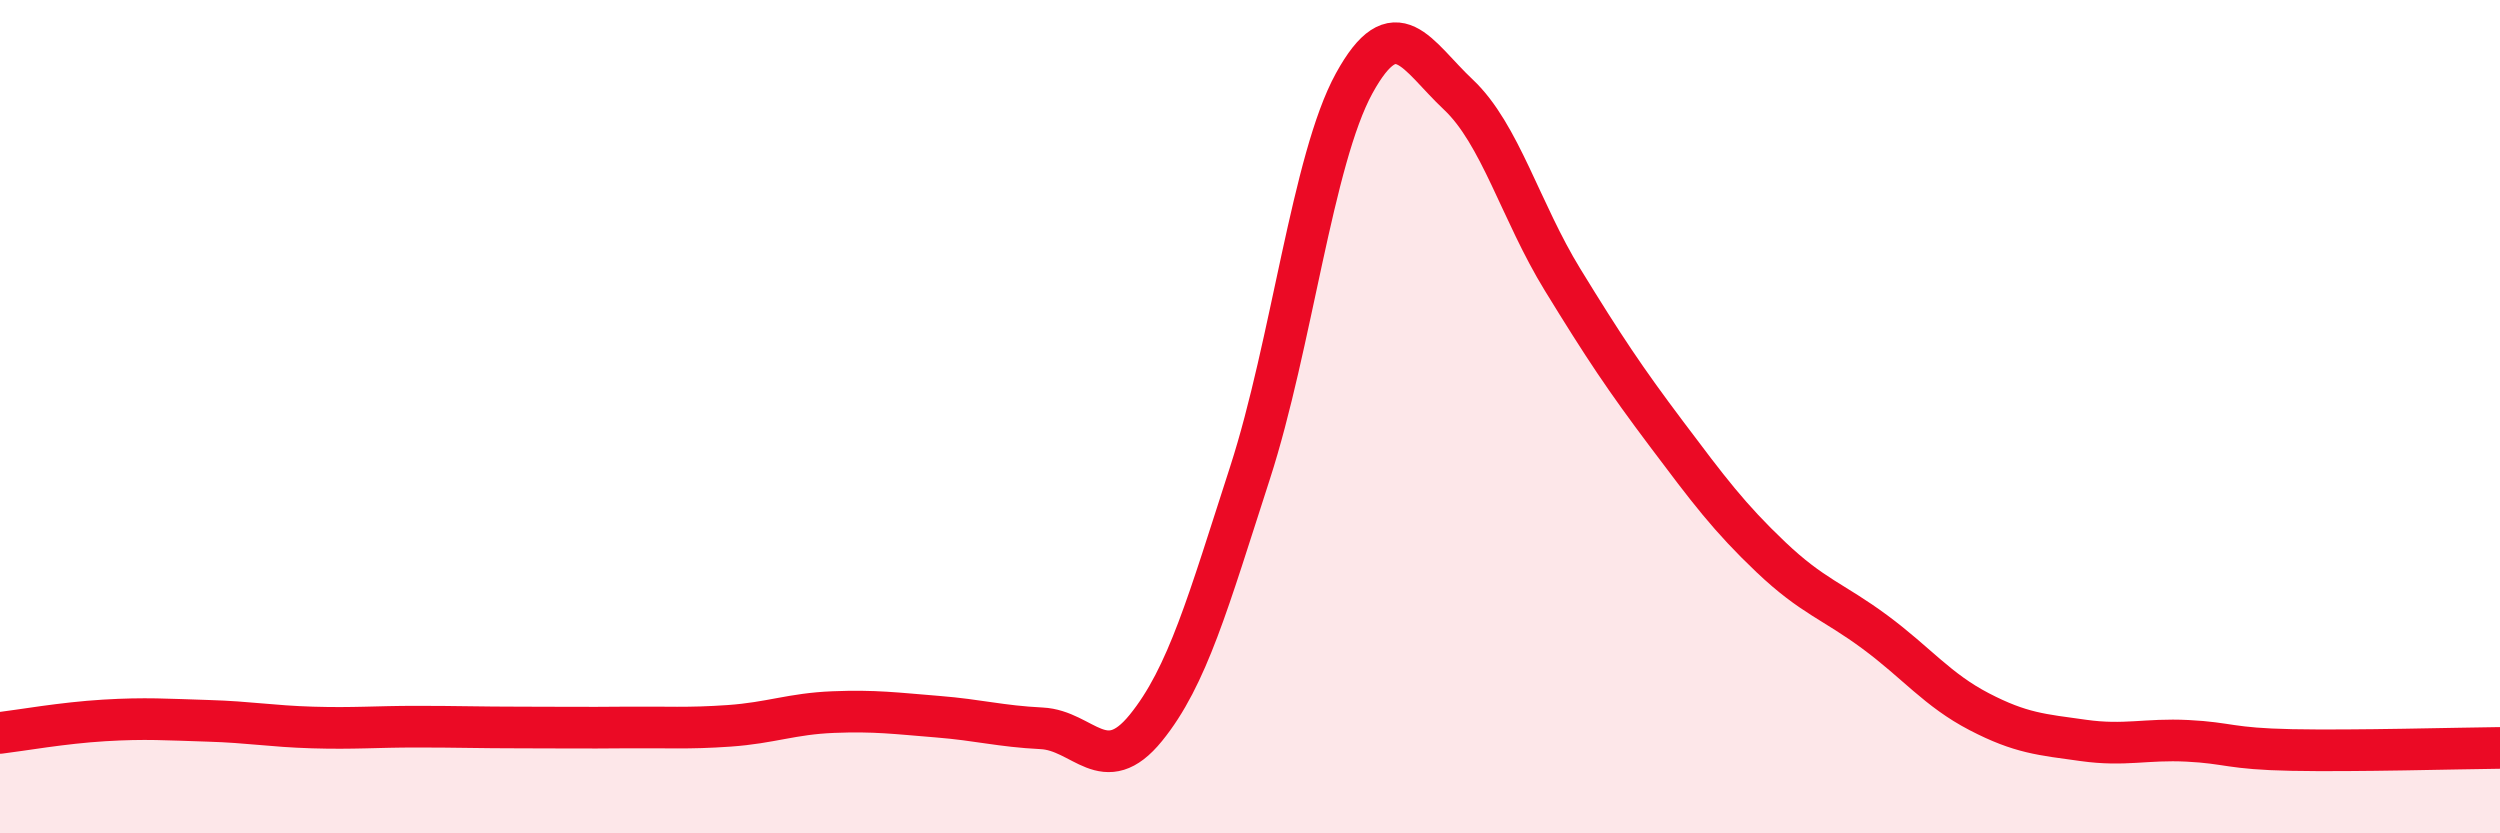
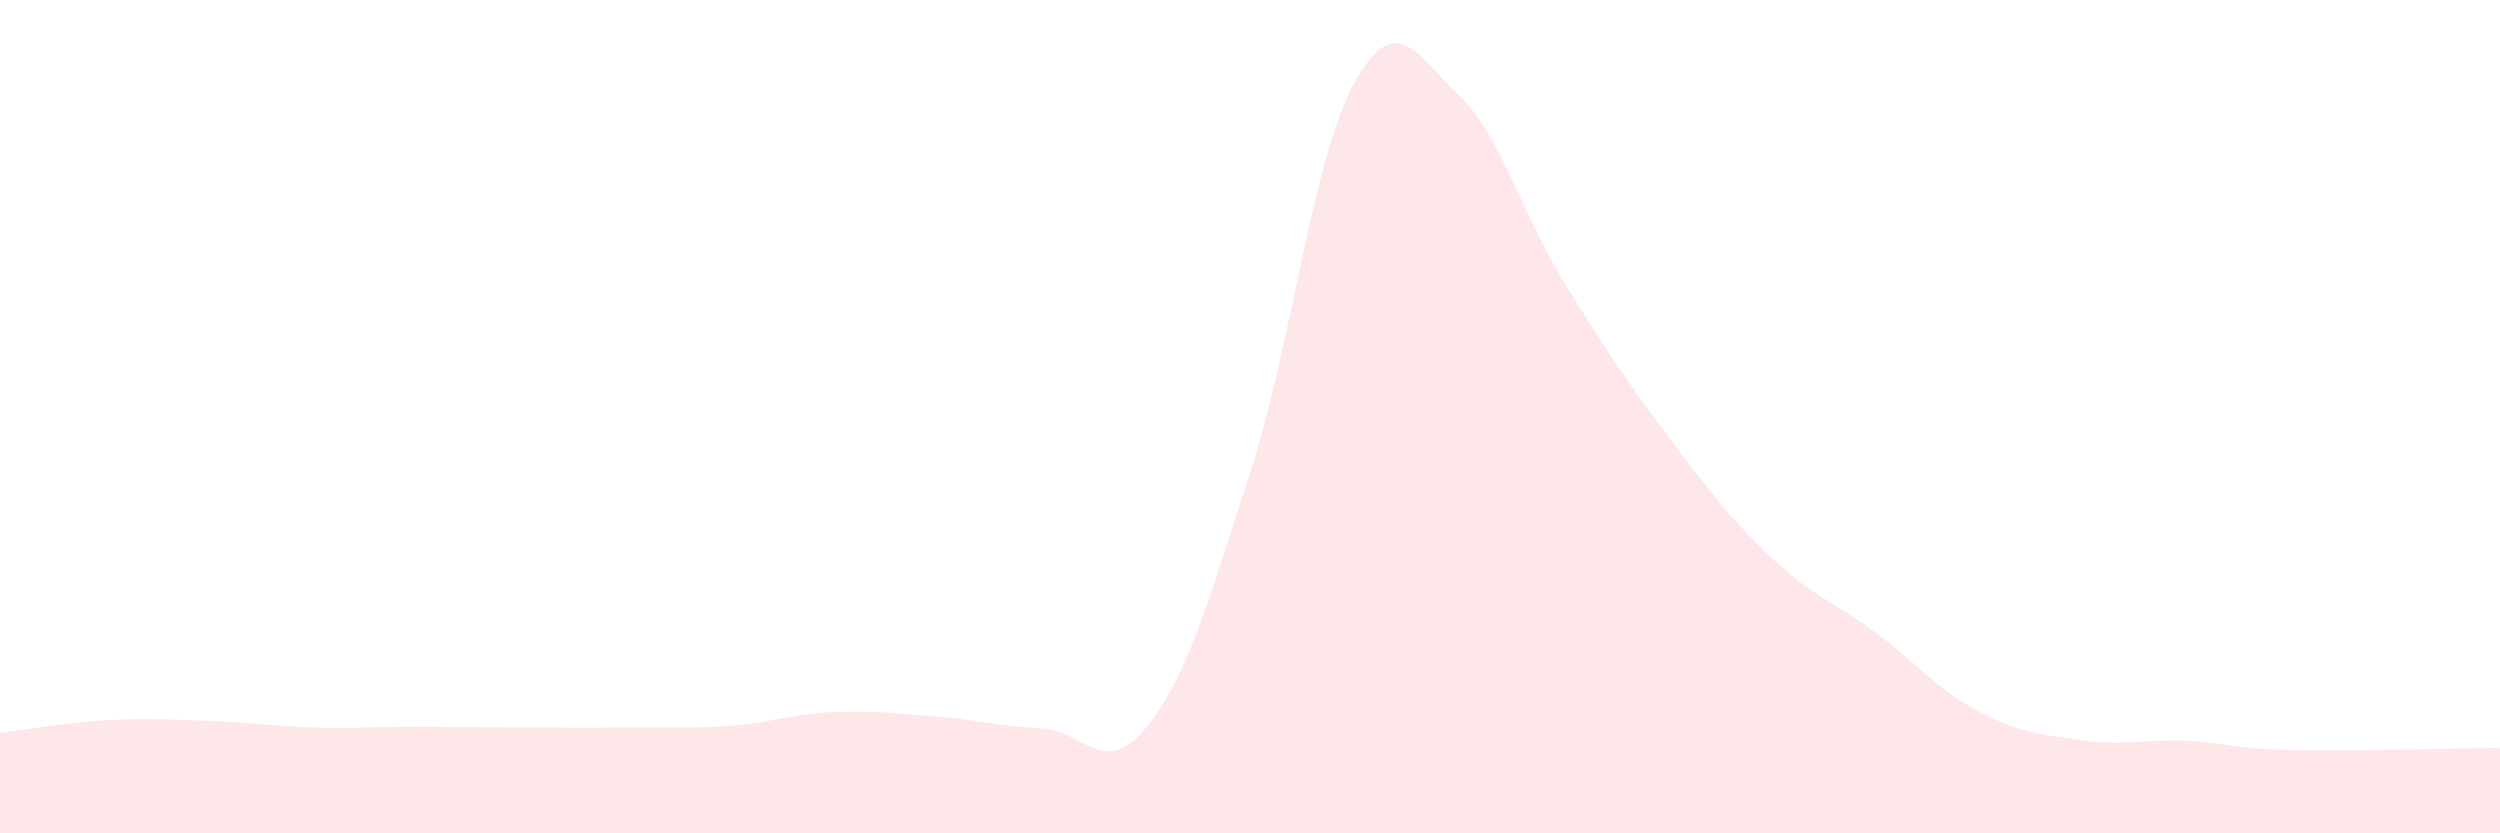
<svg xmlns="http://www.w3.org/2000/svg" width="60" height="20" viewBox="0 0 60 20">
  <path d="M 0,17.59 C 0.5,17.53 1.5,17.35 2.5,17.29 C 3.5,17.23 4,17.27 5,17.3 C 6,17.33 6.5,17.43 7.5,17.46 C 8.5,17.49 9,17.44 10,17.44 C 11,17.44 11.5,17.46 12.5,17.46 C 13.5,17.46 14,17.47 15,17.46 C 16,17.45 16.5,17.49 17.5,17.42 C 18.5,17.35 19,17.13 20,17.09 C 21,17.05 21.5,17.12 22.5,17.2 C 23.5,17.28 24,17.43 25,17.48 C 26,17.53 26.5,18.7 27.5,17.47 C 28.5,16.24 29,14.44 30,11.35 C 31,8.26 31.5,3.82 32.5,2 C 33.5,0.18 34,1.33 35,2.27 C 36,3.21 36.5,5.08 37.5,6.71 C 38.5,8.34 39,9.09 40,10.42 C 41,11.75 41.5,12.42 42.5,13.37 C 43.5,14.32 44,14.43 45,15.17 C 46,15.91 46.5,16.56 47.5,17.08 C 48.5,17.6 49,17.63 50,17.77 C 51,17.91 51.5,17.73 52.5,17.78 C 53.5,17.83 53.5,17.97 55,18 C 56.5,18.03 59,17.96 60,17.95L60 20L0 20Z" fill="#EB0A25" opacity="0.1" stroke-linecap="round" stroke-linejoin="round" />
-   <path d="M 0,17.59 C 0.5,17.53 1.5,17.35 2.5,17.29 C 3.5,17.23 4,17.27 5,17.3 C 6,17.33 6.5,17.43 7.5,17.46 C 8.5,17.49 9,17.44 10,17.44 C 11,17.44 11.5,17.46 12.5,17.46 C 13.5,17.46 14,17.47 15,17.46 C 16,17.45 16.5,17.49 17.5,17.42 C 18.5,17.35 19,17.13 20,17.09 C 21,17.05 21.5,17.12 22.5,17.2 C 23.5,17.28 24,17.43 25,17.48 C 26,17.53 26.5,18.7 27.5,17.47 C 28.5,16.24 29,14.44 30,11.35 C 31,8.26 31.5,3.82 32.5,2 C 33.5,0.18 34,1.33 35,2.27 C 36,3.21 36.5,5.08 37.5,6.71 C 38.5,8.34 39,9.09 40,10.42 C 41,11.75 41.5,12.42 42.5,13.37 C 43.5,14.32 44,14.43 45,15.17 C 46,15.91 46.5,16.56 47.5,17.08 C 48.5,17.6 49,17.63 50,17.77 C 51,17.91 51.5,17.73 52.5,17.78 C 53.5,17.83 53.5,17.97 55,18 C 56.5,18.03 59,17.96 60,17.95" stroke="#EB0A25" stroke-width="1" fill="none" stroke-linecap="round" stroke-linejoin="round" />
</svg>